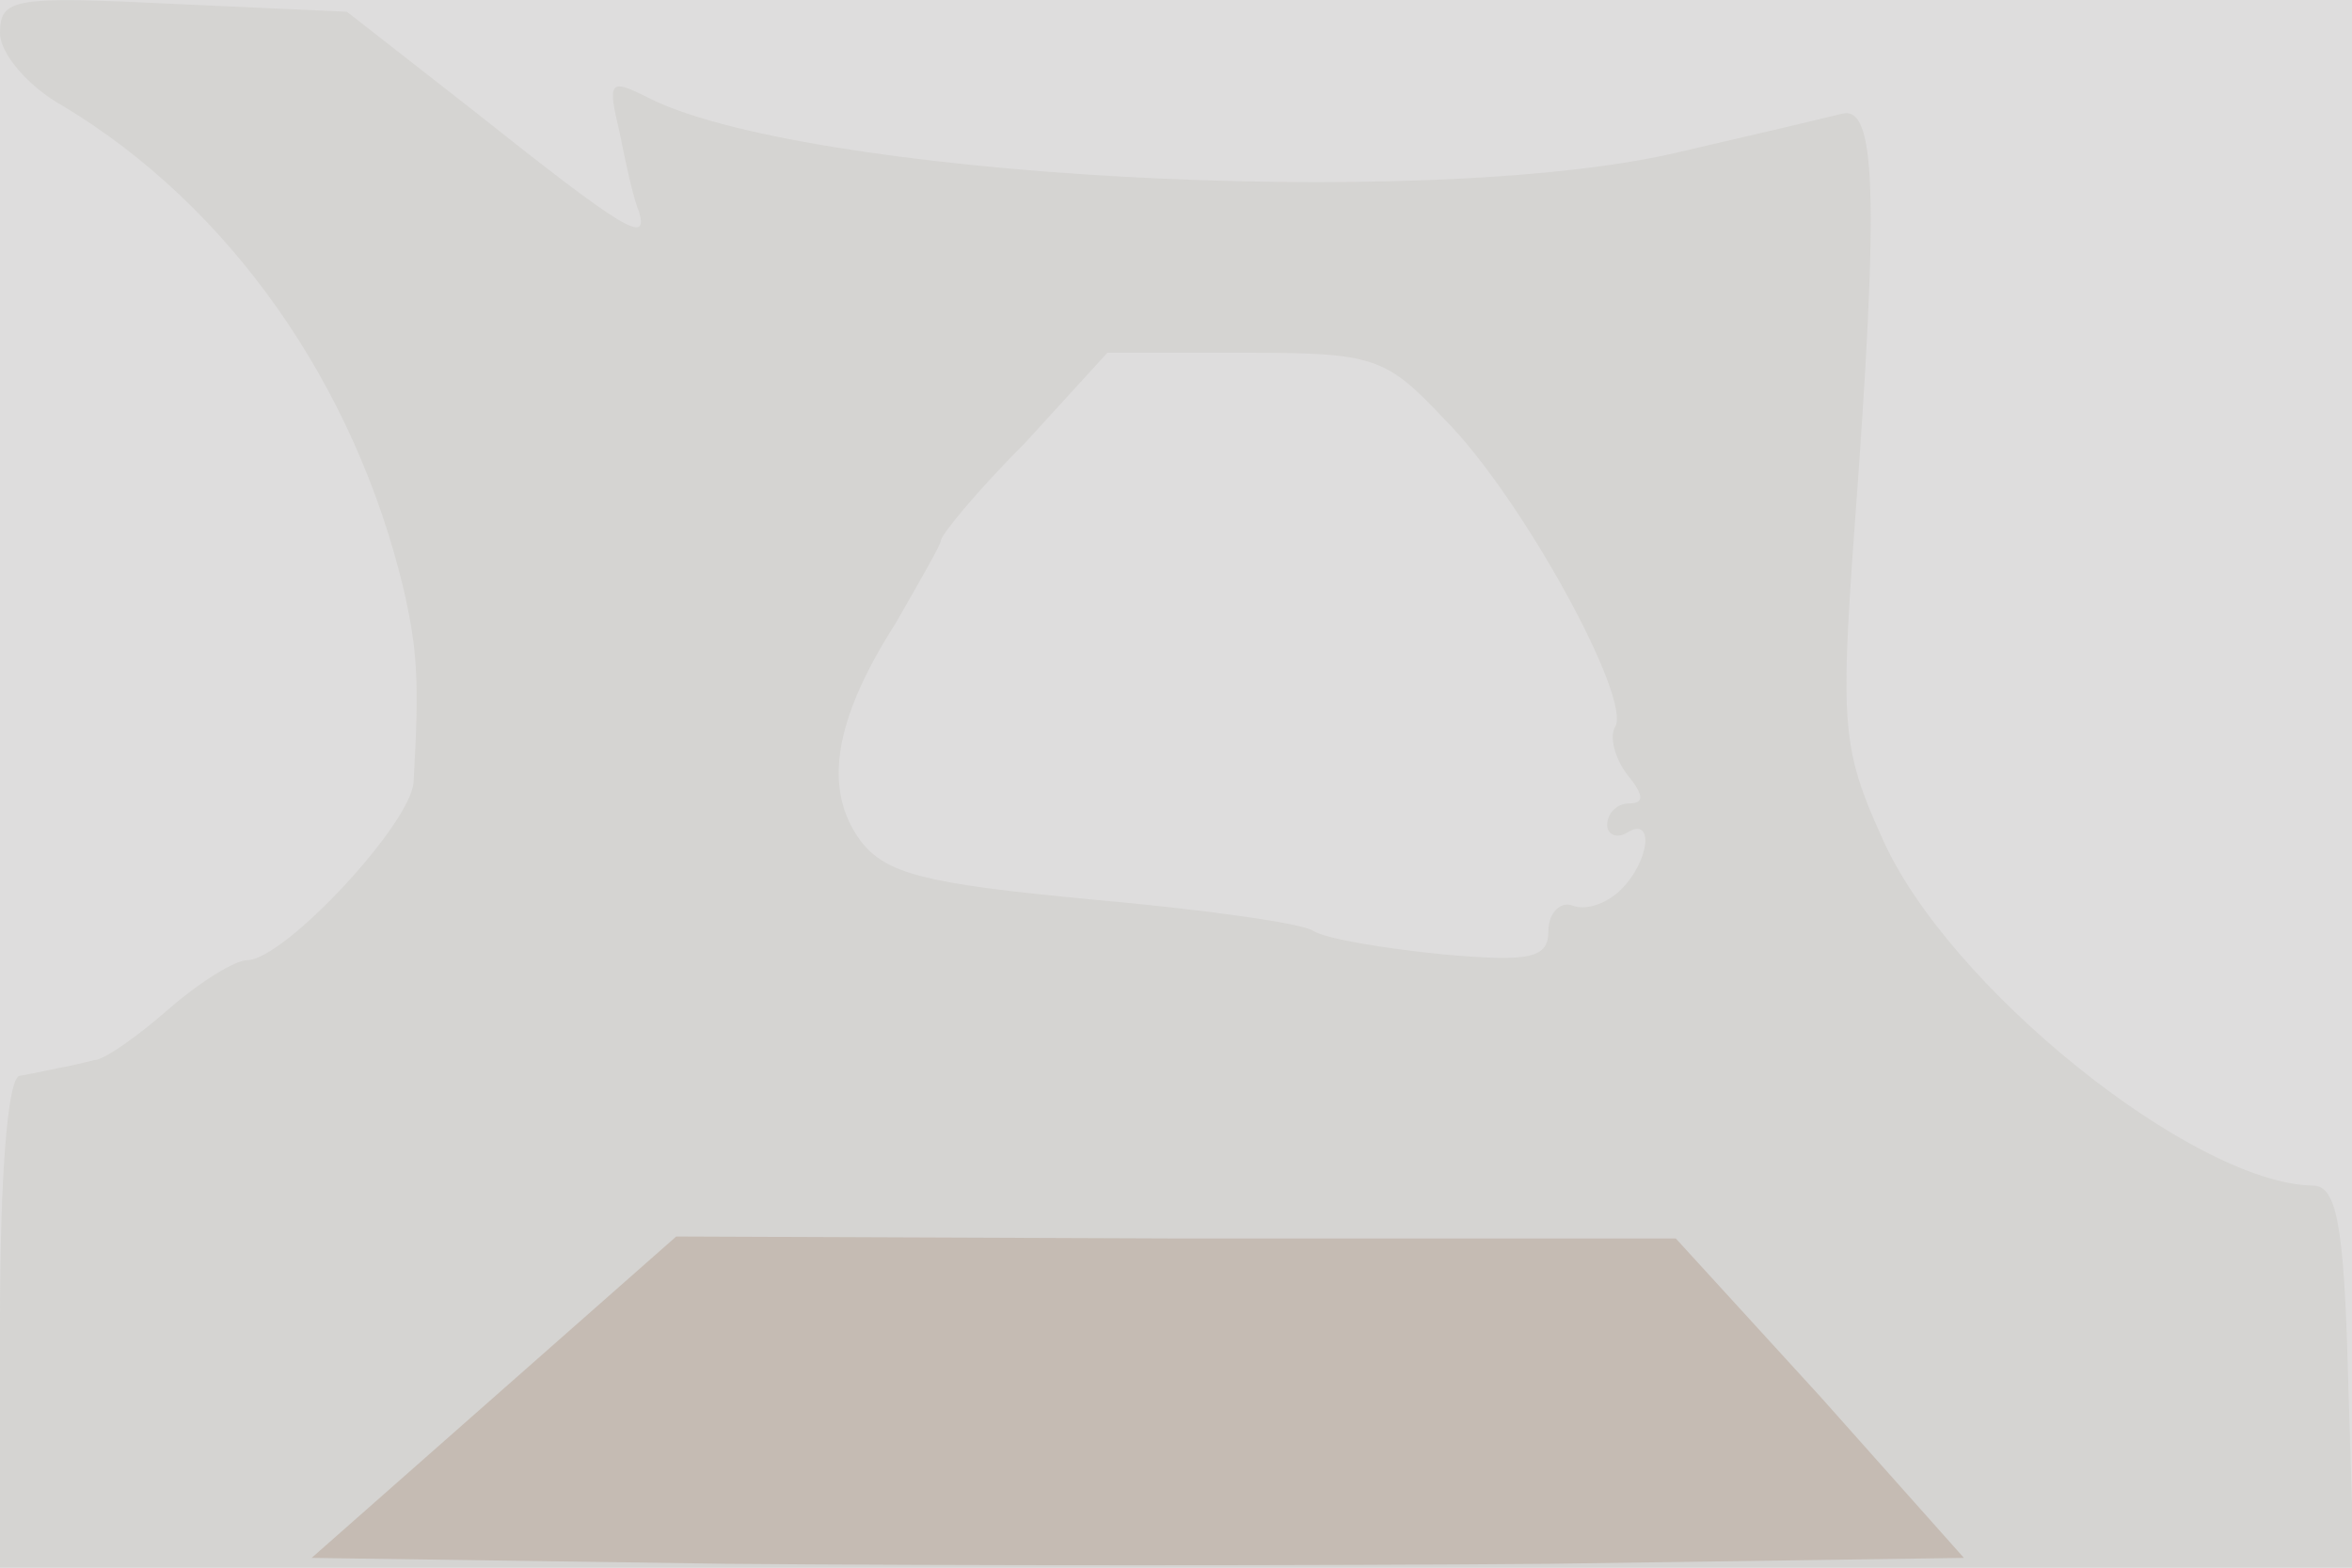
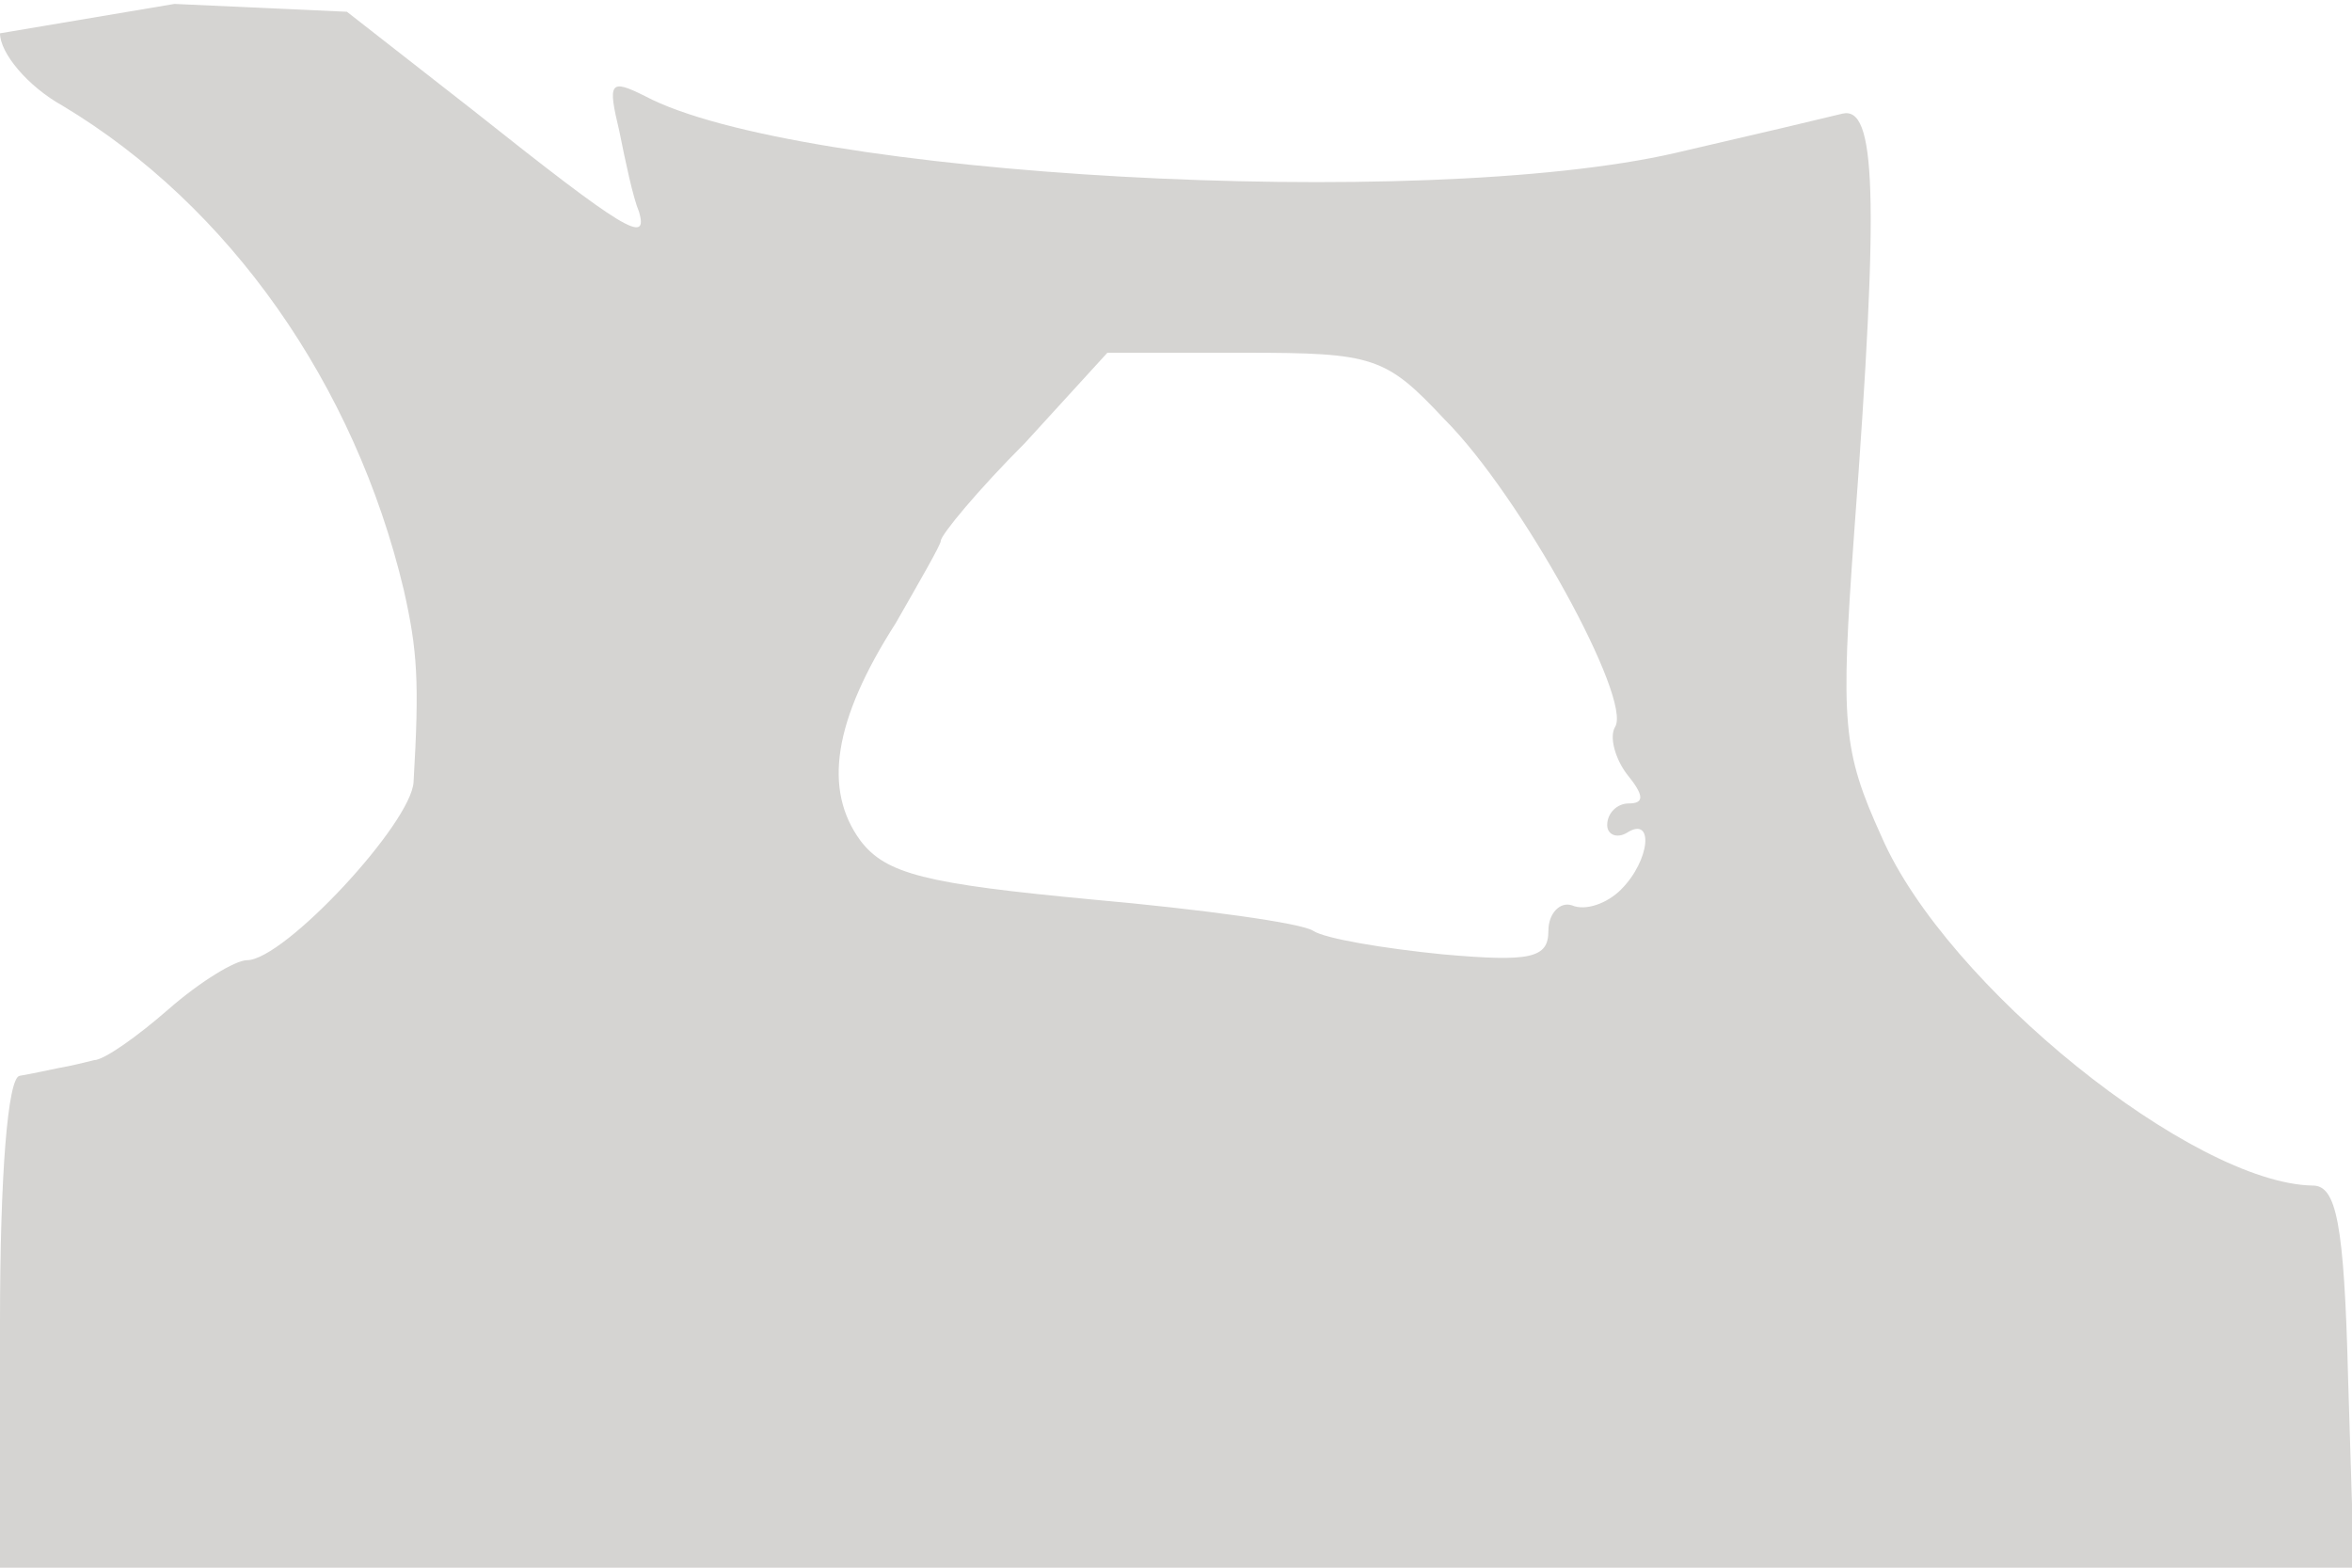
<svg xmlns="http://www.w3.org/2000/svg" width="120" height="80">
  <g>
    <svg width="120" height="80" />
    <svg width="120" height="80" version="1.0" viewBox="0 0 120 80">
      <g fill="#dedddd" transform="matrix(.1 0 0 -.1 0 80)">
-         <path d="M0 400V0h1200v800H0V400z" />
-       </g>
+         </g>
    </svg>
    <svg width="120" height="80" version="1.0" viewBox="0 0 120 80">
      <g fill="#d5d4d2" transform="matrix(.1 0 0 -.1 0 80)">
-         <path d="M0 783c0-10 14-27 32-37 85-51 149-142 174-247 7-31 8-47 5-98-1-21-66-91-85-91-6 0-24-11-40-25s-33-26-38-26c-4-1-12-3-18-4-5-1-14-3-20-4S0 201 0 125V0h1201l-3 97c-2 79-6 98-18 98-61 1-187 102-220 178-20 44-21 58-14 155 13 174 11 218-6 214-8-2-46-11-85-20-130-30-449-12-526 29-18 9-19 7-13-18 3-15 7-34 10-41 5-17-7-10-85 52l-64 50-88 4c-82 4-89 3-89-15zm737-197c39-39 96-143 87-157-3-5 0-16 6-24 9-11 9-15 1-15-6 0-11-5-11-11 0-5 5-7 10-4 14 9 12-14-3-29-7-7-18-11-25-8-6 2-12-4-12-13 0-14-9-16-54-12-30 3-60 8-66 12s-57 11-113 16c-85 8-105 13-118 30-19 26-14 61 18 111 12 21 23 40 23 42 0 3 19 26 43 50l42 46h70c66 0 72-2 102-34z" />
+         <path d="M0 783c0-10 14-27 32-37 85-51 149-142 174-247 7-31 8-47 5-98-1-21-66-91-85-91-6 0-24-11-40-25s-33-26-38-26c-4-1-12-3-18-4-5-1-14-3-20-4S0 201 0 125V0h1201l-3 97c-2 79-6 98-18 98-61 1-187 102-220 178-20 44-21 58-14 155 13 174 11 218-6 214-8-2-46-11-85-20-130-30-449-12-526 29-18 9-19 7-13-18 3-15 7-34 10-41 5-17-7-10-85 52l-64 50-88 4zm737-197c39-39 96-143 87-157-3-5 0-16 6-24 9-11 9-15 1-15-6 0-11-5-11-11 0-5 5-7 10-4 14 9 12-14-3-29-7-7-18-11-25-8-6 2-12-4-12-13 0-14-9-16-54-12-30 3-60 8-66 12s-57 11-113 16c-85 8-105 13-118 30-19 26-14 61 18 111 12 21 23 40 23 42 0 3 19 26 43 50l42 46h70c66 0 72-2 102-34z" />
      </g>
    </svg>
    <svg width="120" height="80" version="1.0" viewBox="0 0 120 80">
      <g fill="#c5bbb3" transform="matrix(.1 0 0 -.1 0 80)">
-         <path d="M252 87 159 5l211-3c115-1 305-1 421 0l211 3-73 82-74 81H600l-255 1-93-82z" />
-       </g>
+         </g>
    </svg>
  </g>
</svg>